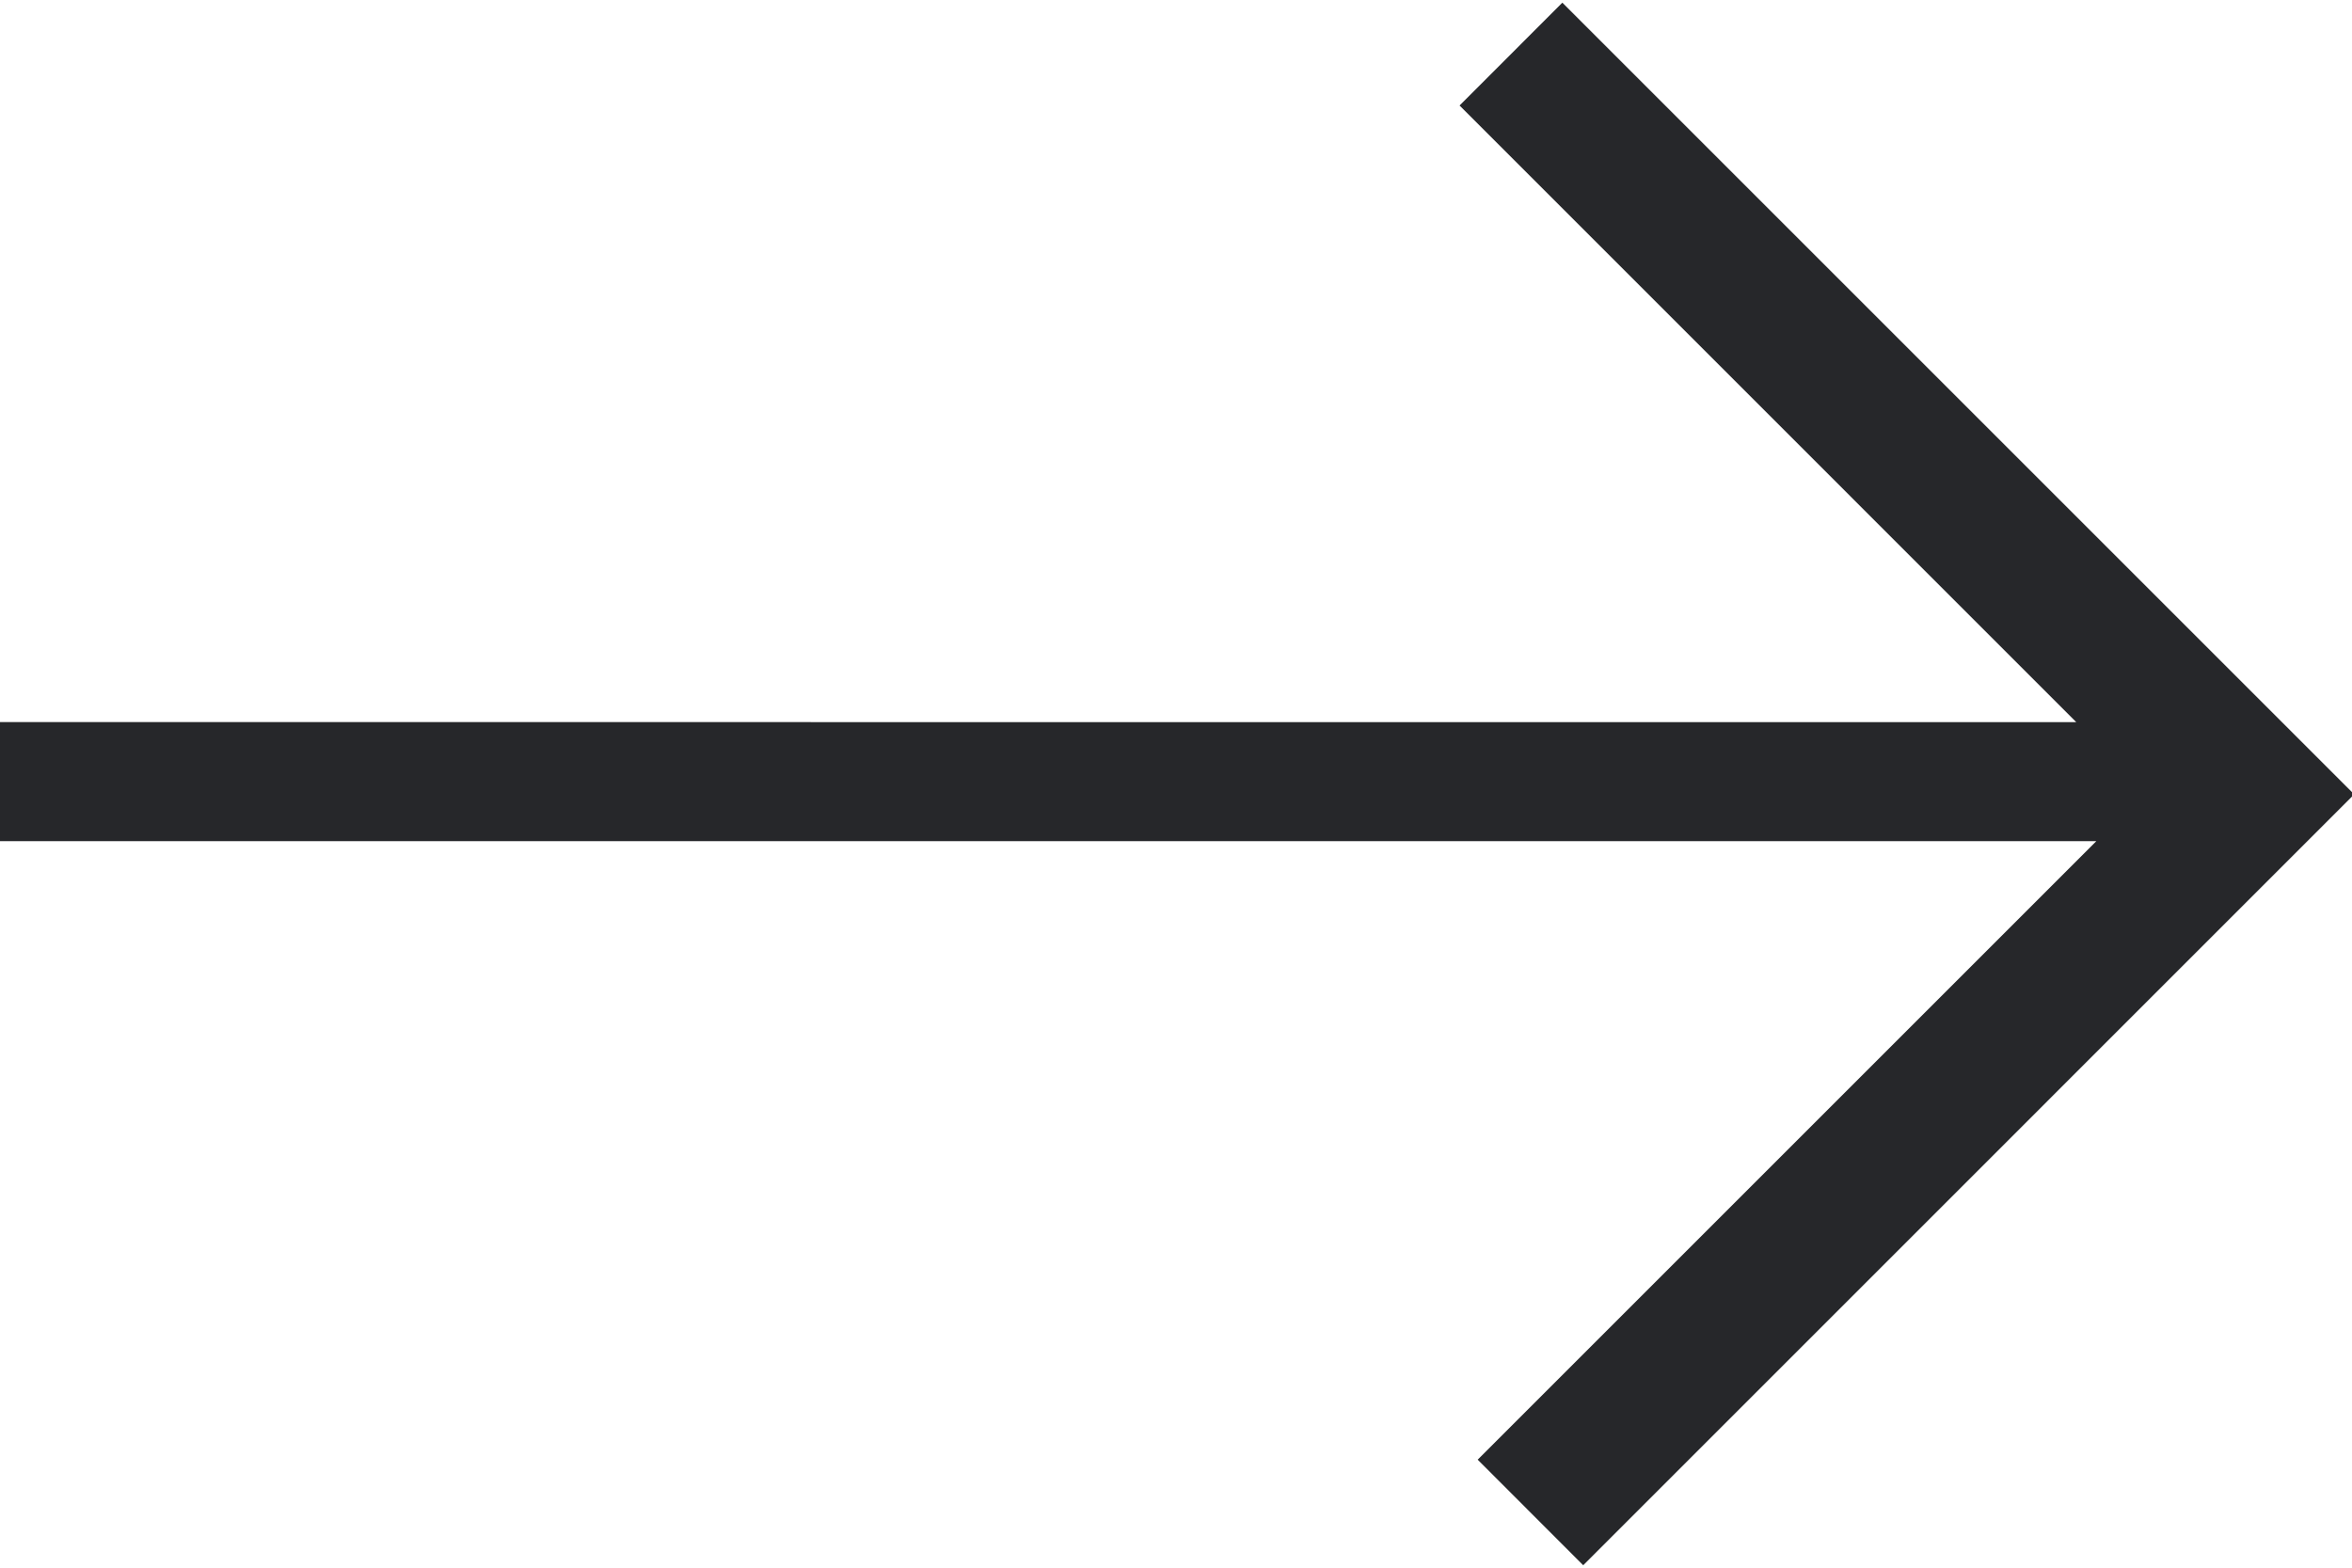
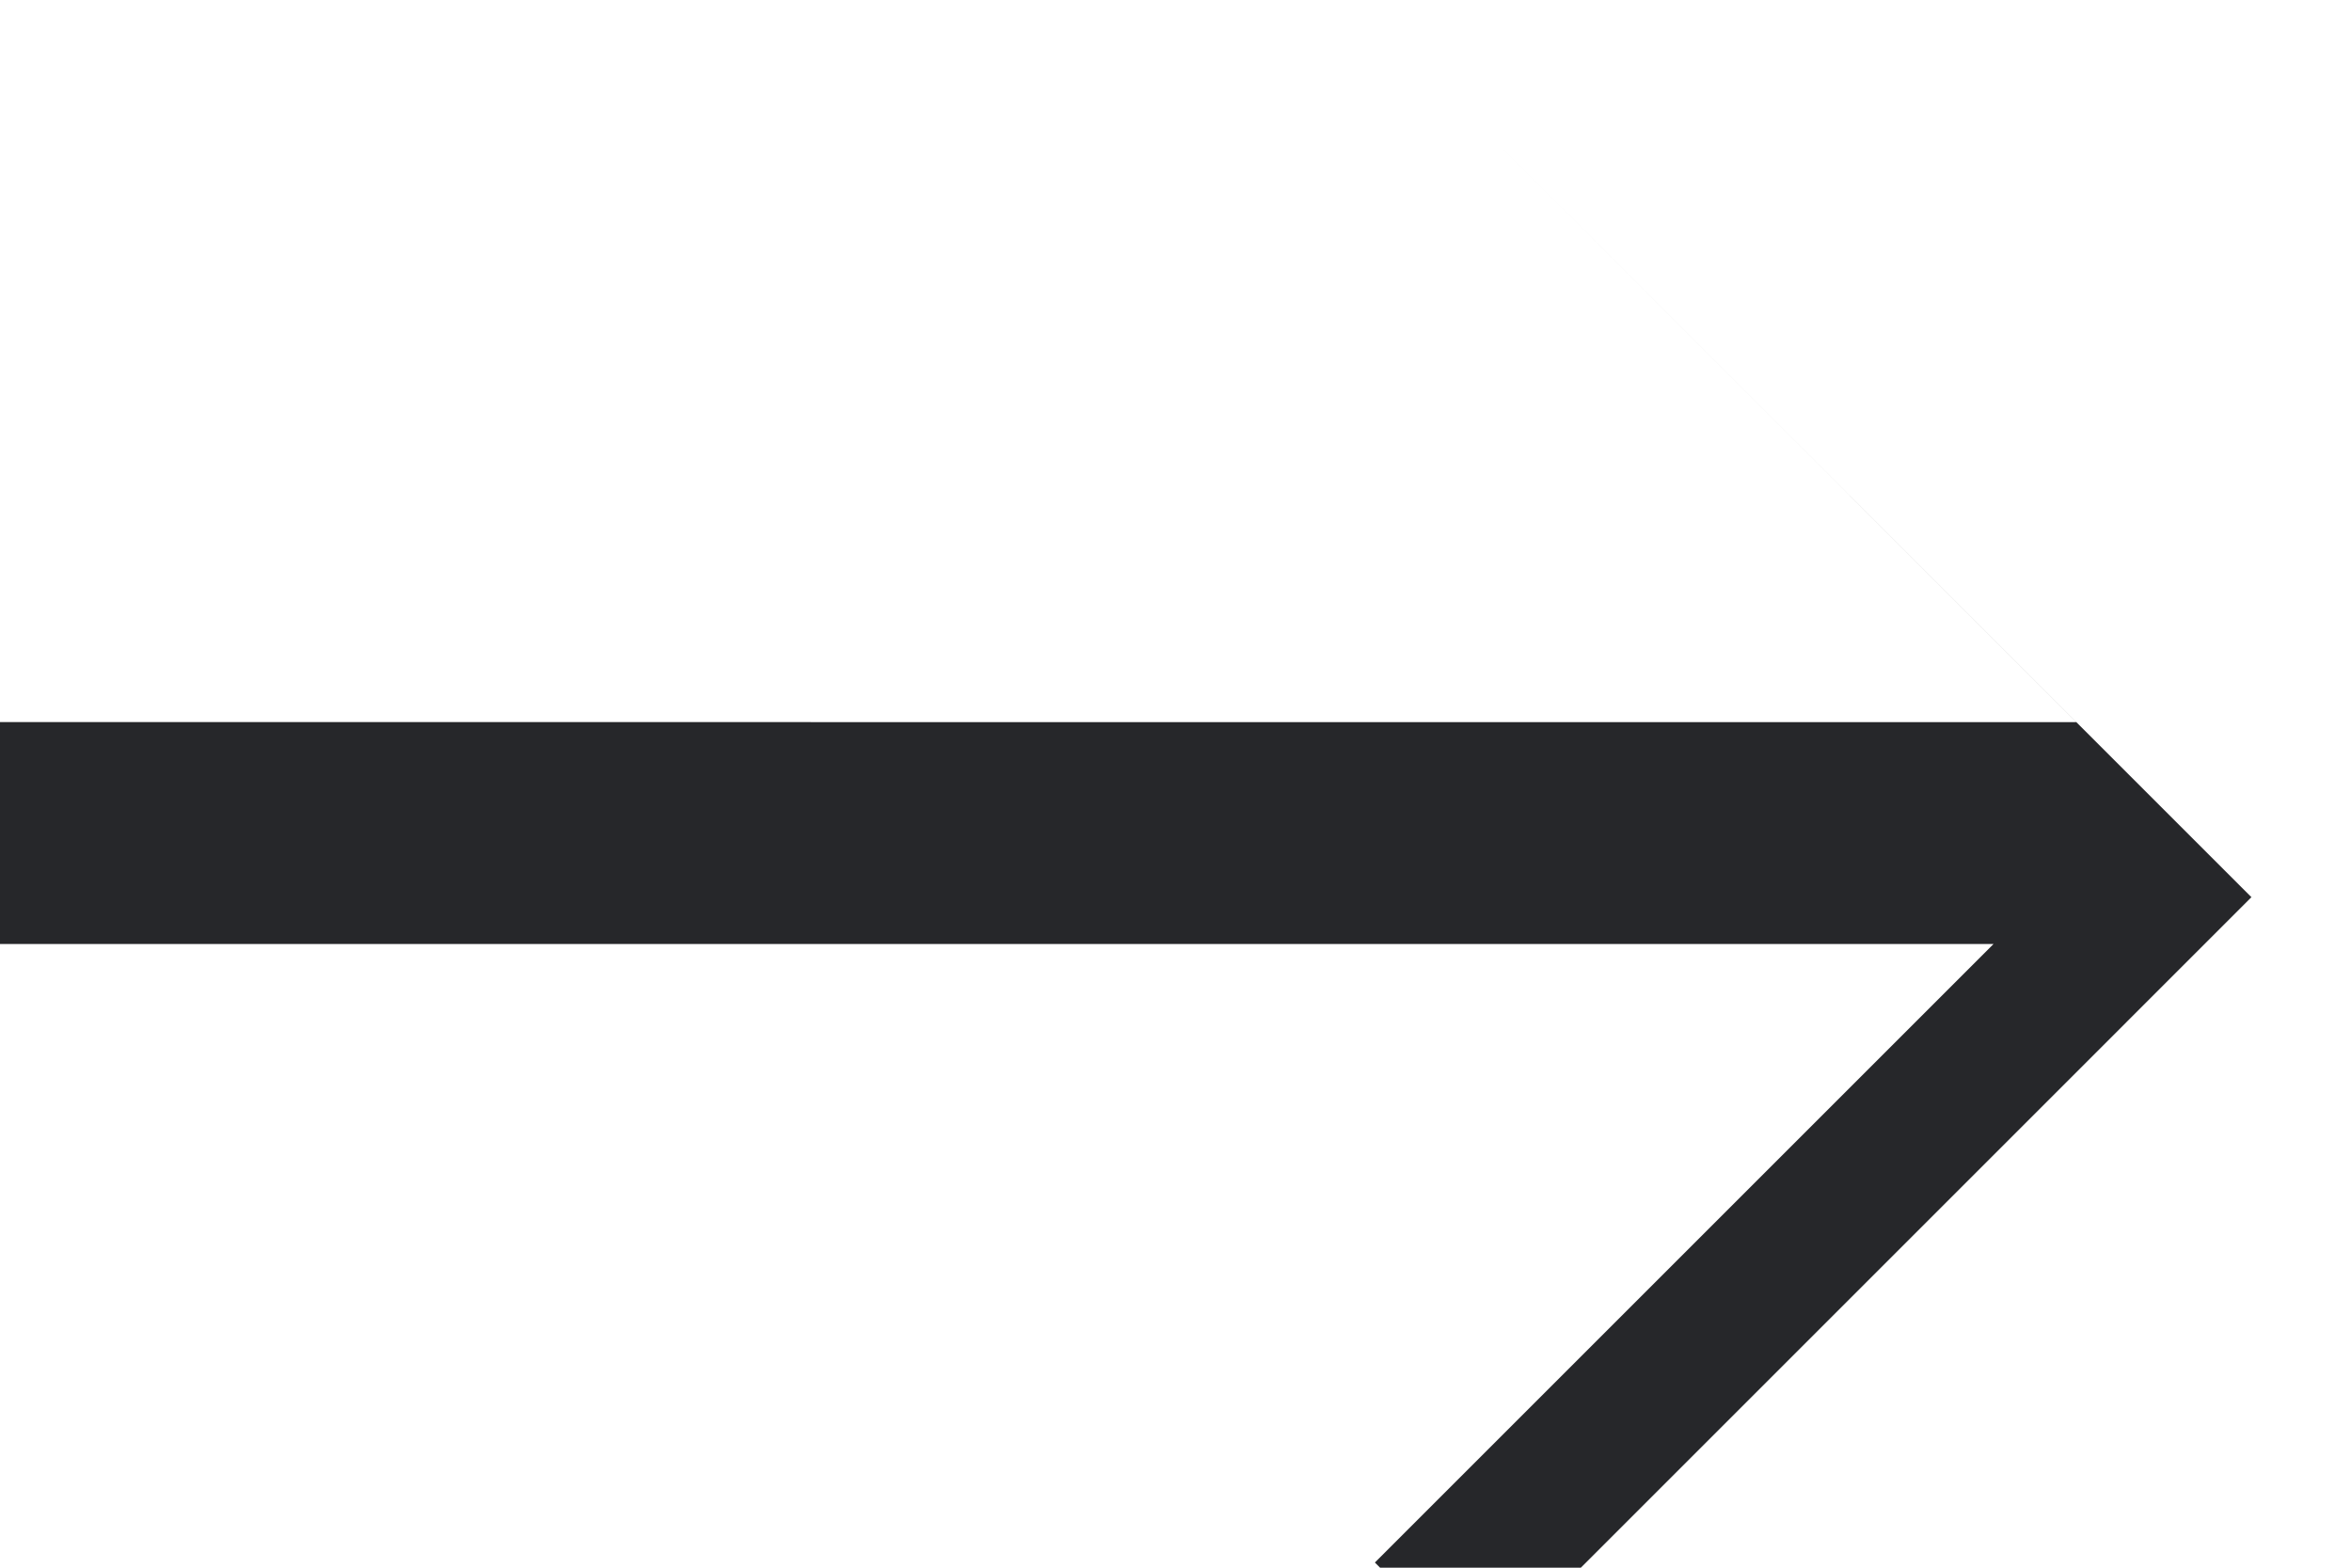
<svg xmlns="http://www.w3.org/2000/svg" width="30" height="20" viewBox="0 0 30 20">
-   <path d="M0 9.212l26.483.001-7.866-7.867L19.928.034l10.1 10.1-9.834 9.835-1.346-1.347 7.891-7.891H0V9.211z" fill="#26272A" fill-rule="nonzero" />
+   <path d="M0 9.212l26.483.001-7.866-7.867l10.1 10.1-9.834 9.835-1.346-1.347 7.891-7.891H0V9.211z" fill="#26272A" fill-rule="nonzero" />
</svg>